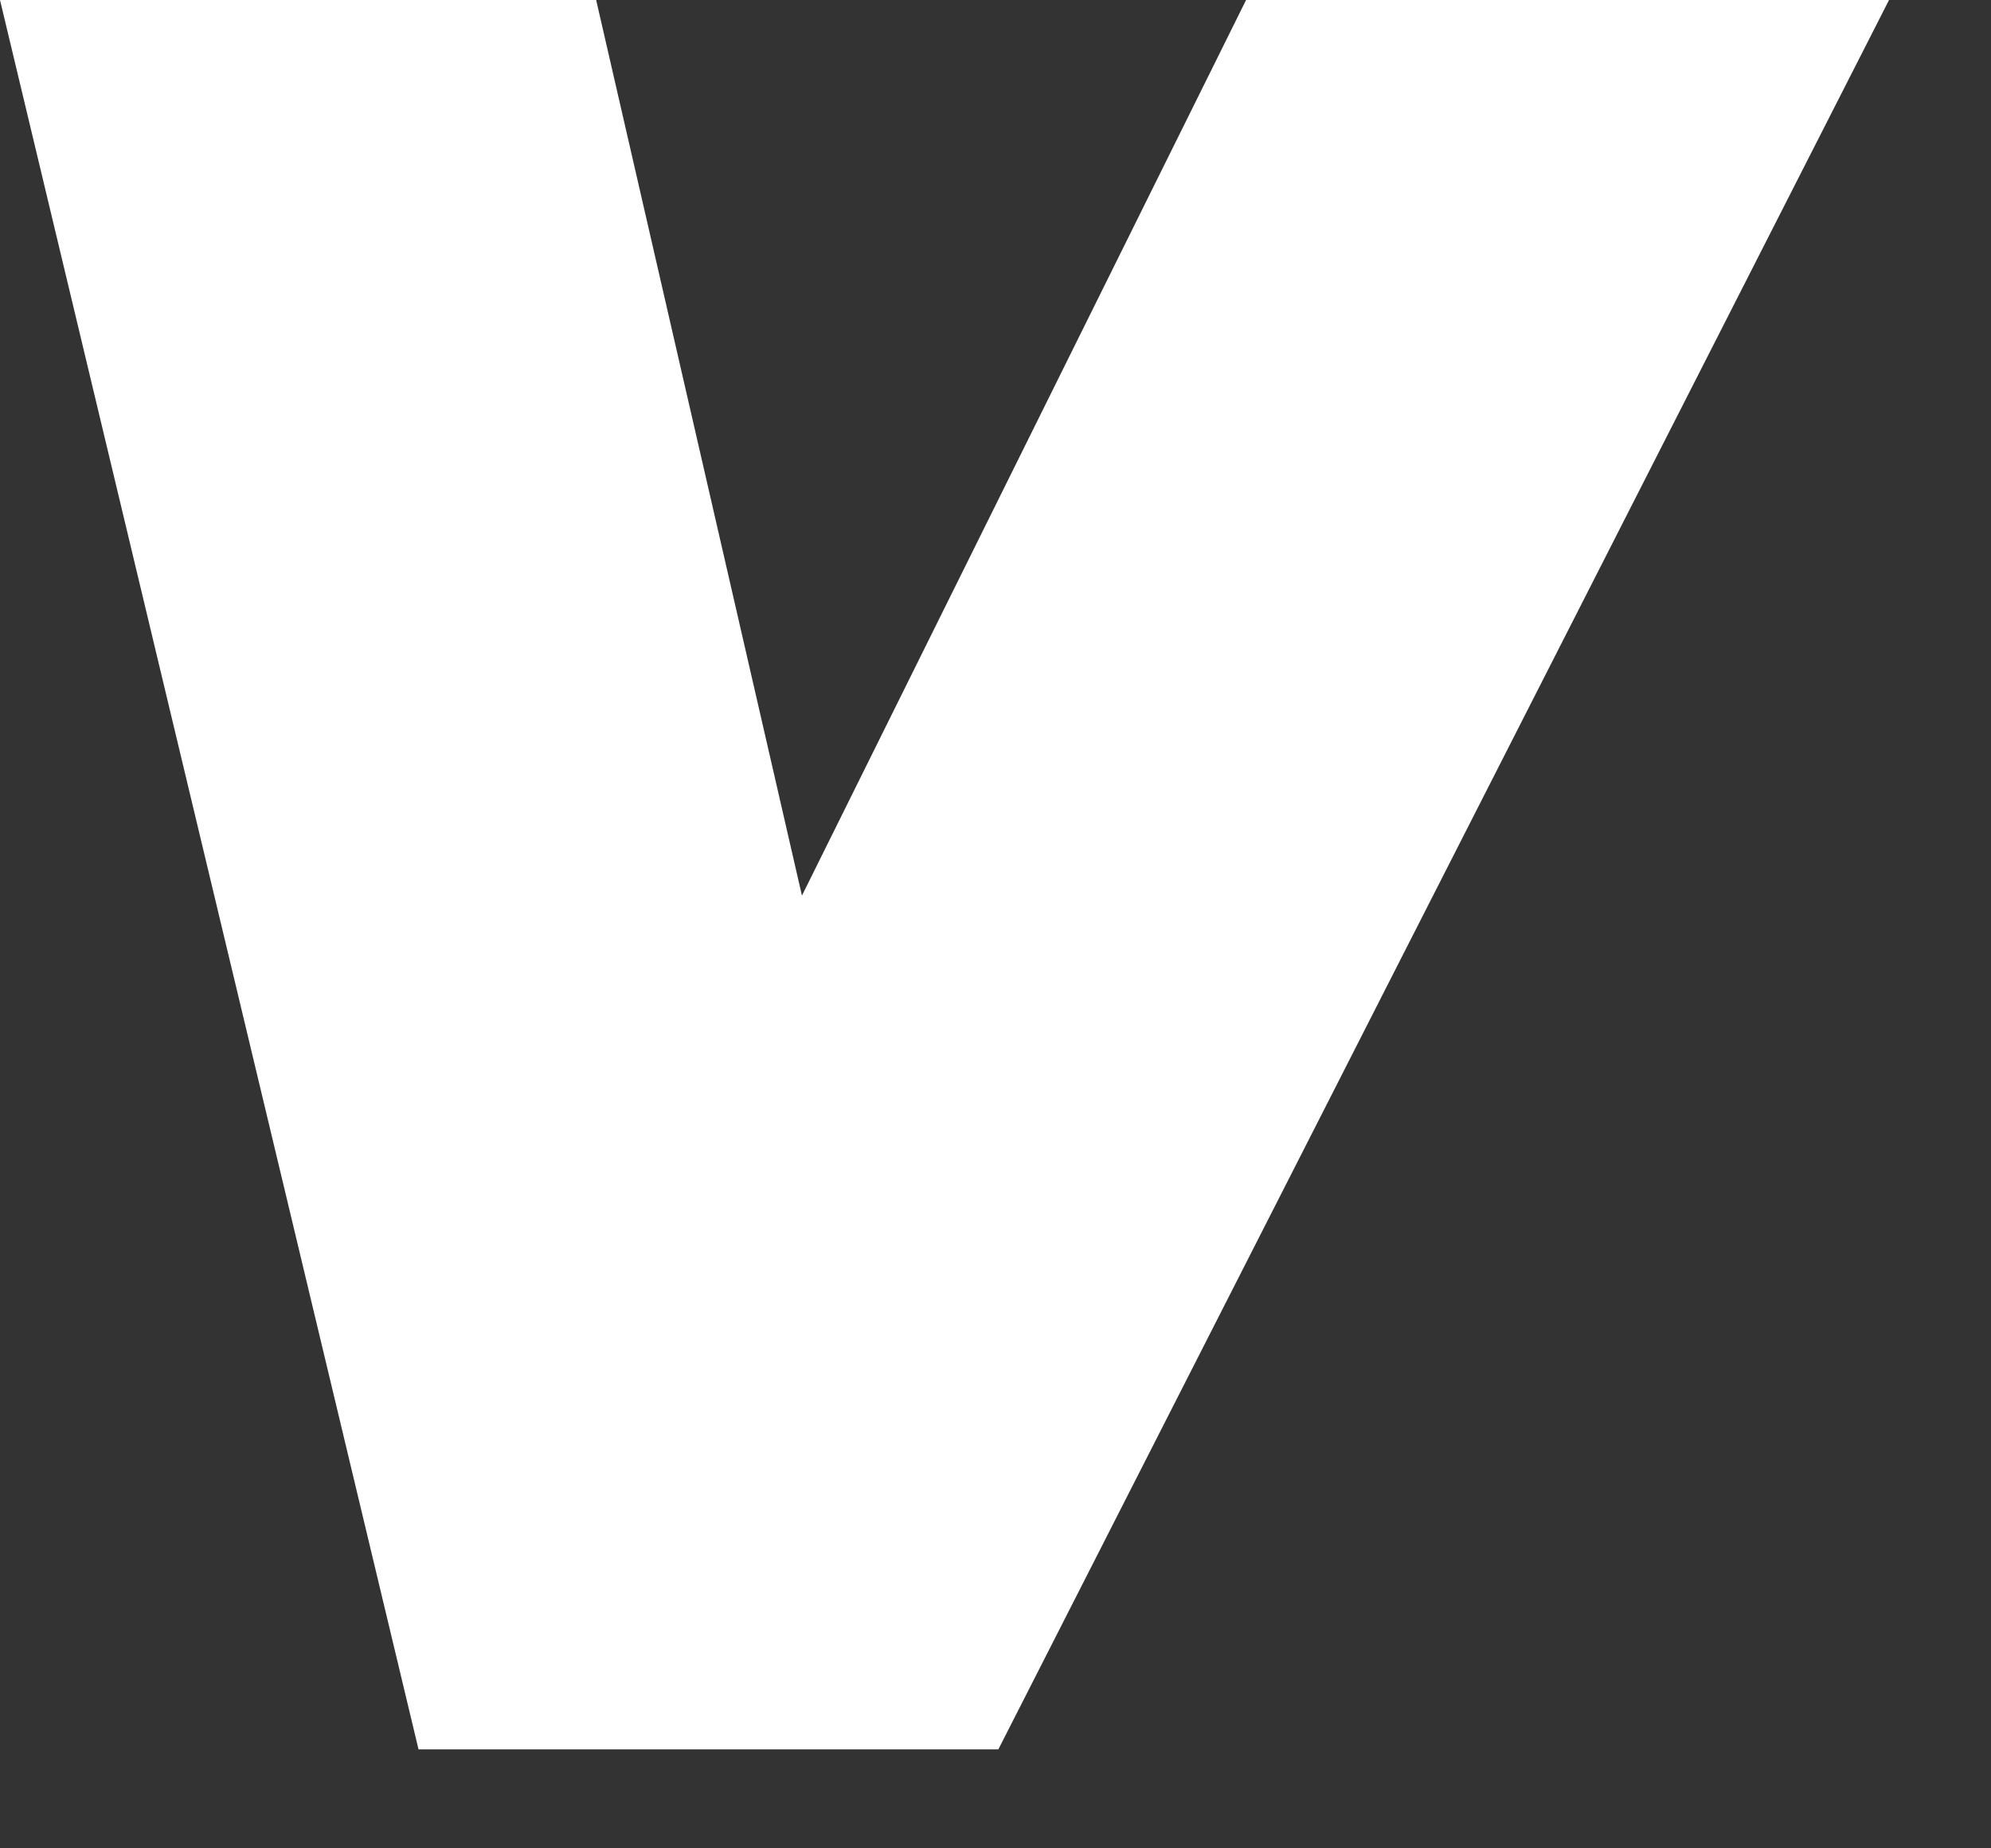
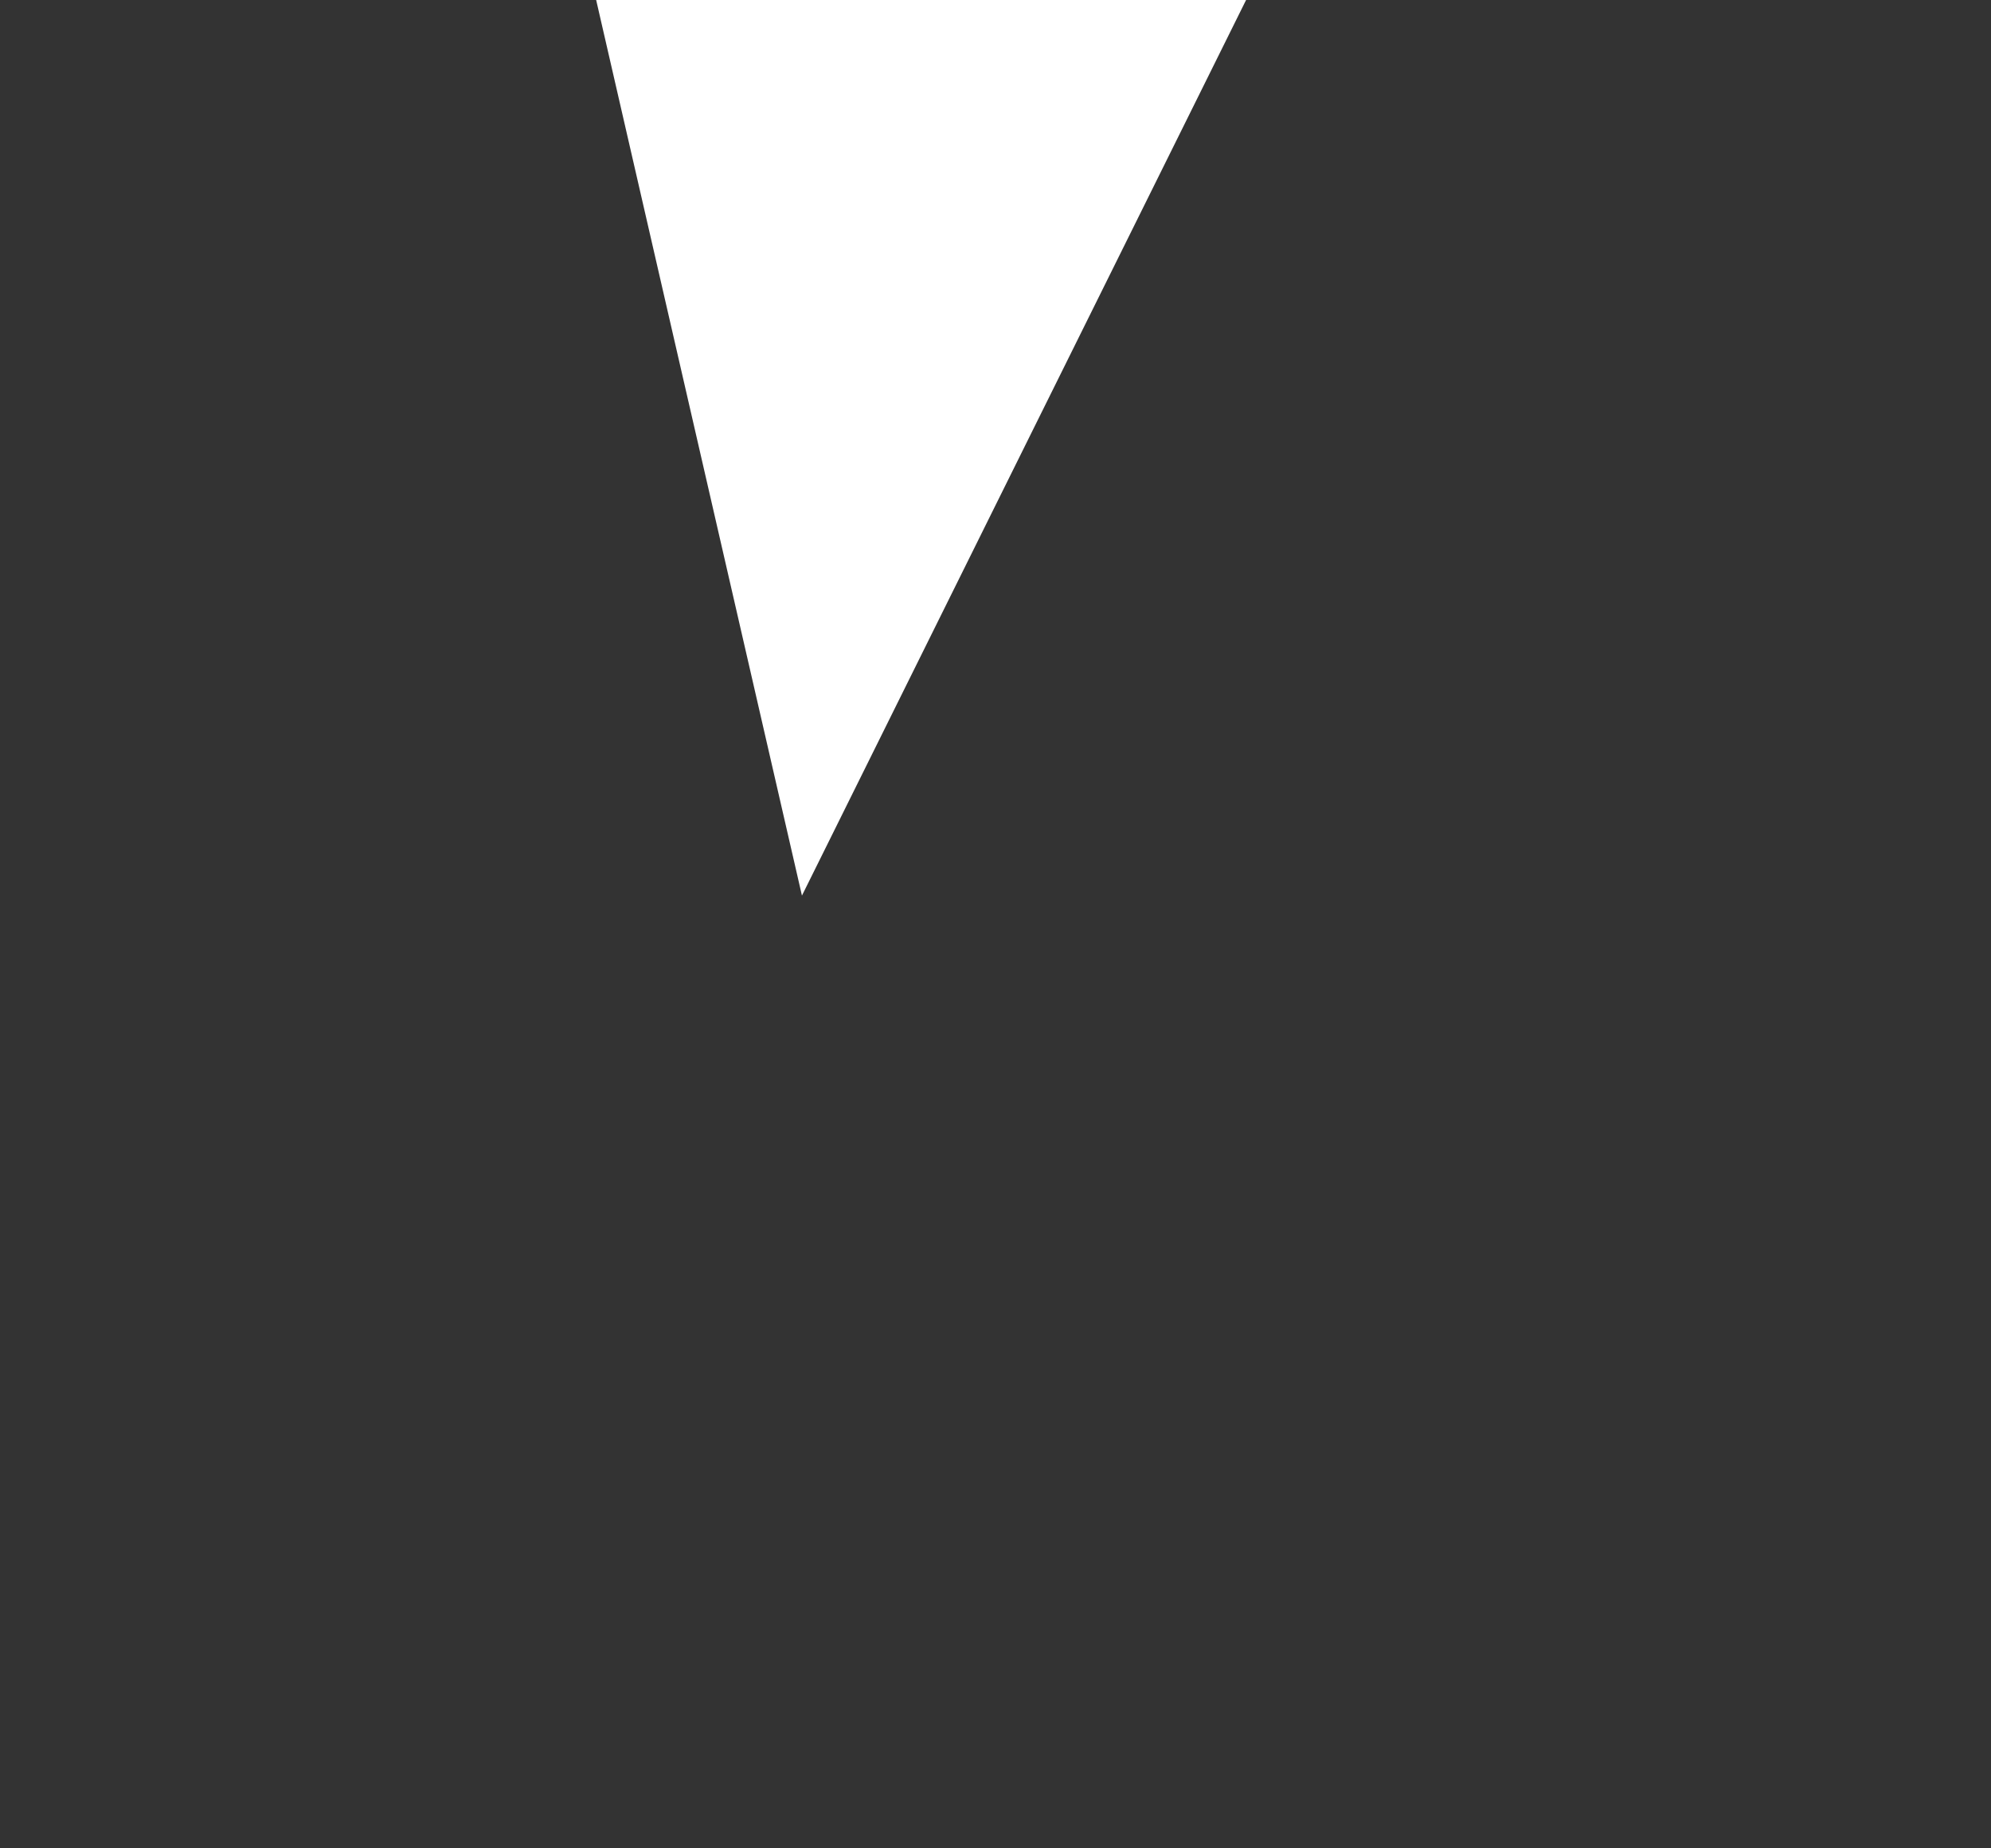
<svg xmlns="http://www.w3.org/2000/svg" fill="none" height="100%" overflow="visible" preserveAspectRatio="none" style="display: block;" viewBox="0 0 14 13" width="100%">
  <rect x="0" y="0" width="14" height="13" fill="#333333" stroke="none" />
-   <path d="M0 0H4.192L5.639 6.299L8.762 0H13.283L7.02 12.304H2.943L0 0Z" fill="white" id="Vector" />
+   <path d="M0 0H4.192L5.639 6.299L8.762 0H13.283H2.943L0 0Z" fill="white" id="Vector" />
</svg>